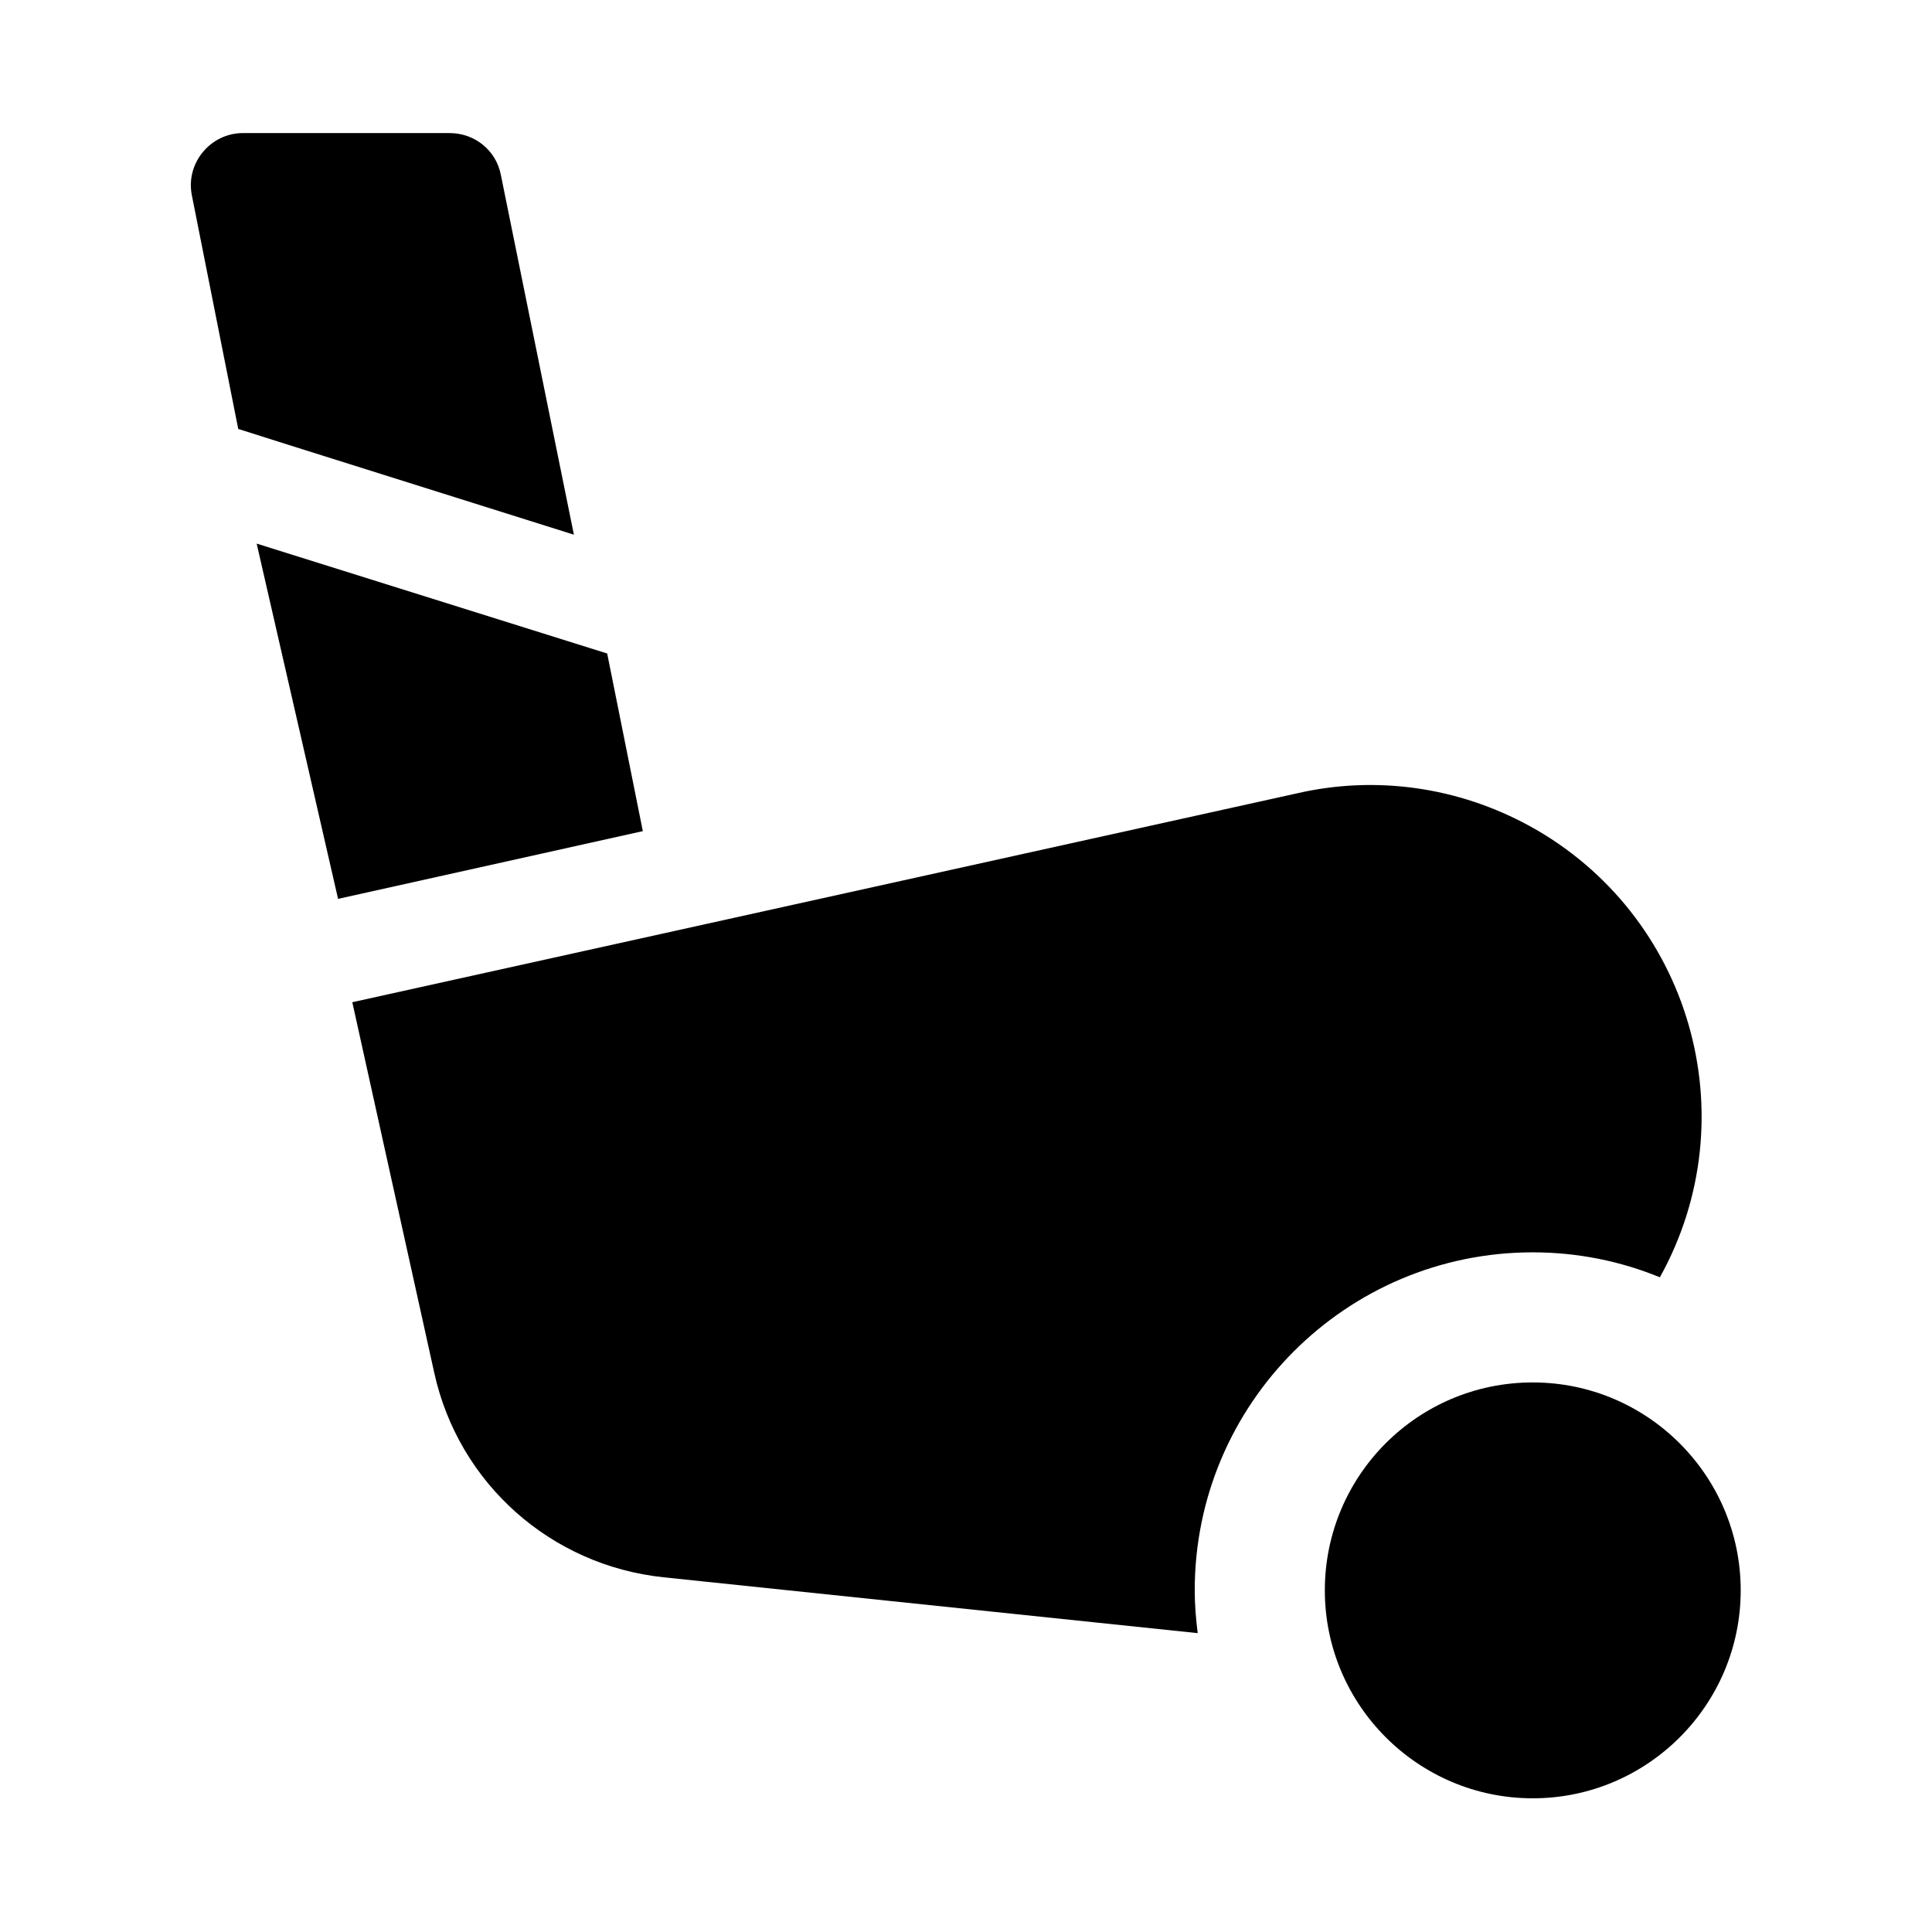
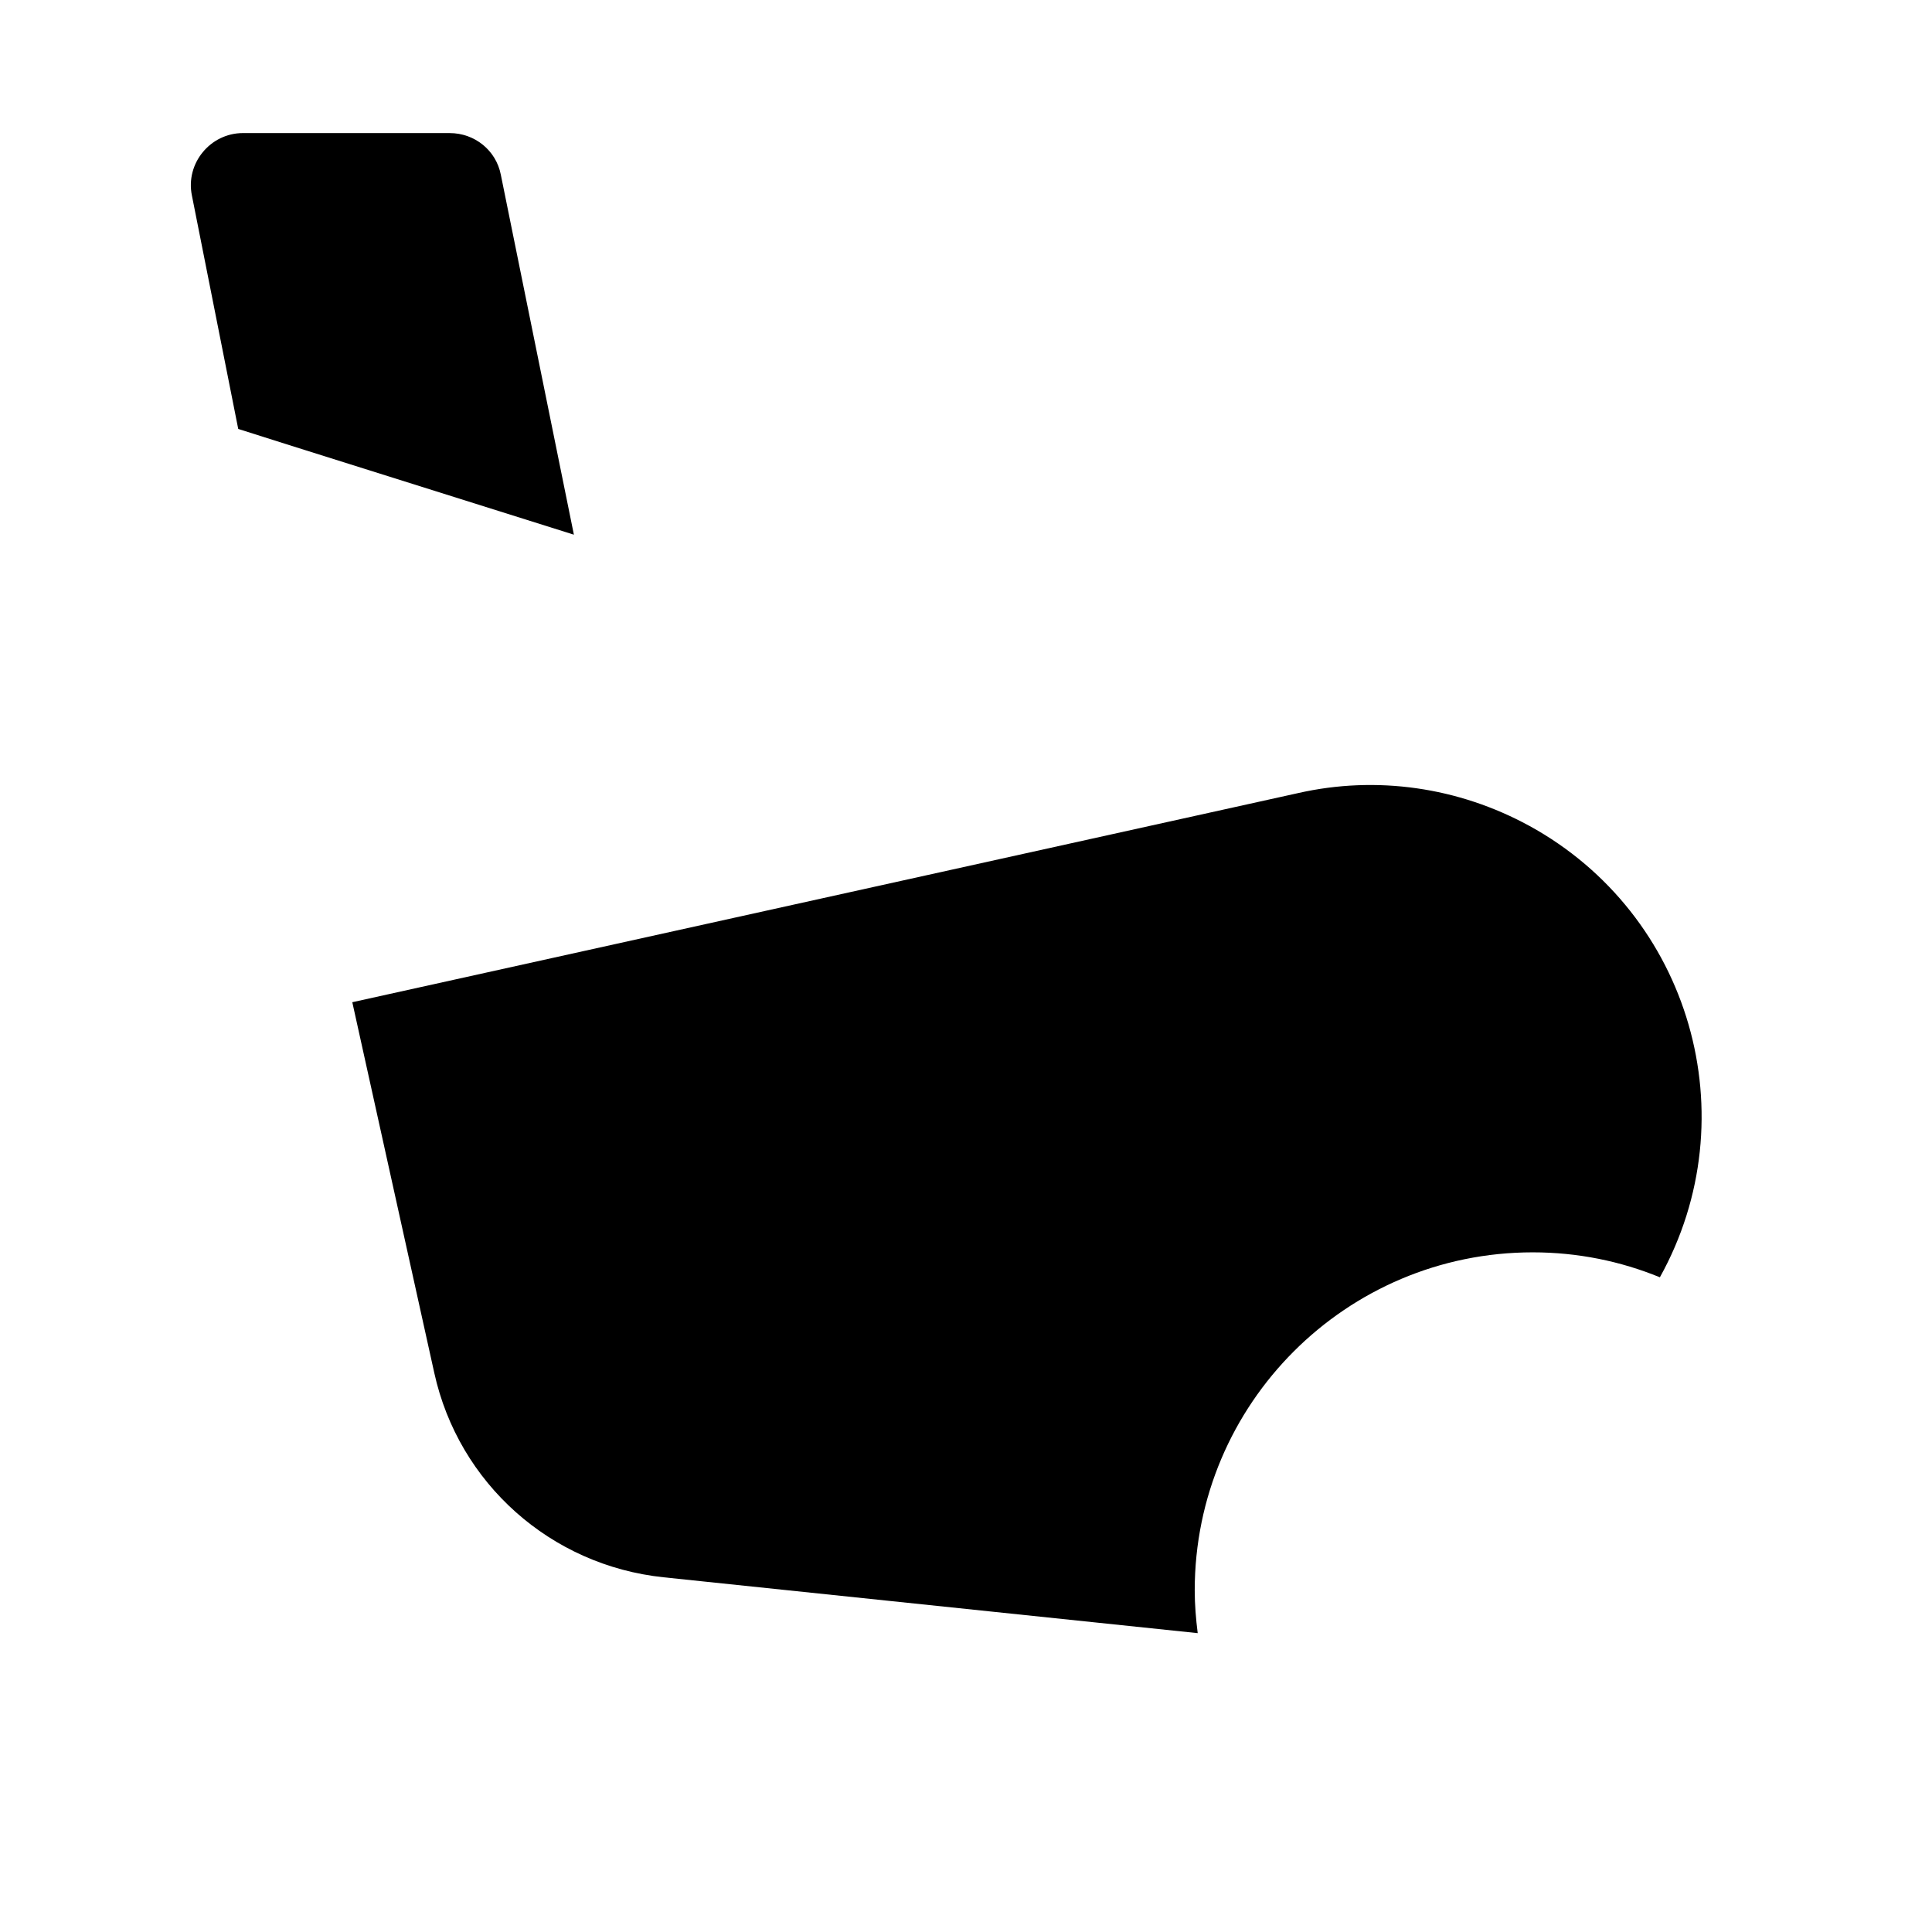
<svg xmlns="http://www.w3.org/2000/svg" fill="#000000" width="800px" height="800px" version="1.1" viewBox="144 144 512 512">
  <g>
    <path d="m276.72 190.29c-1.258-6.453-6.926-11.02-13.539-11.02l-54.789-0.004c-8.66 0-15.273 8.031-13.539 16.531l12.281 61.875 12.91 4.094 76.043 23.93zm272.53 172.55c-18.734-10.234-40.461-13.383-61.246-8.66l-250.64 55.418 21.727 98.242c6.453 29.285 30.859 51.012 60.773 54.16l141.54 14.801c-0.473-3.777-0.789-7.559-0.789-11.336 0-49.438 40.148-89.582 89.582-89.582 11.965 0 23.301 2.363 33.691 6.613 23.617-42.512 8.188-96.199-34.633-119.66z" />
-     <path d="m550.2 510.36c-30.543 0-55.105 24.719-55.105 55.105s24.719 55.105 55.105 55.105c30.387 0 55.105-24.719 55.105-55.105s-24.719-55.105-55.105-55.105zm-338.18-222.3 21.57 94.148 80.766-17.949-9.445-47.074z" />
  </g>
</svg>